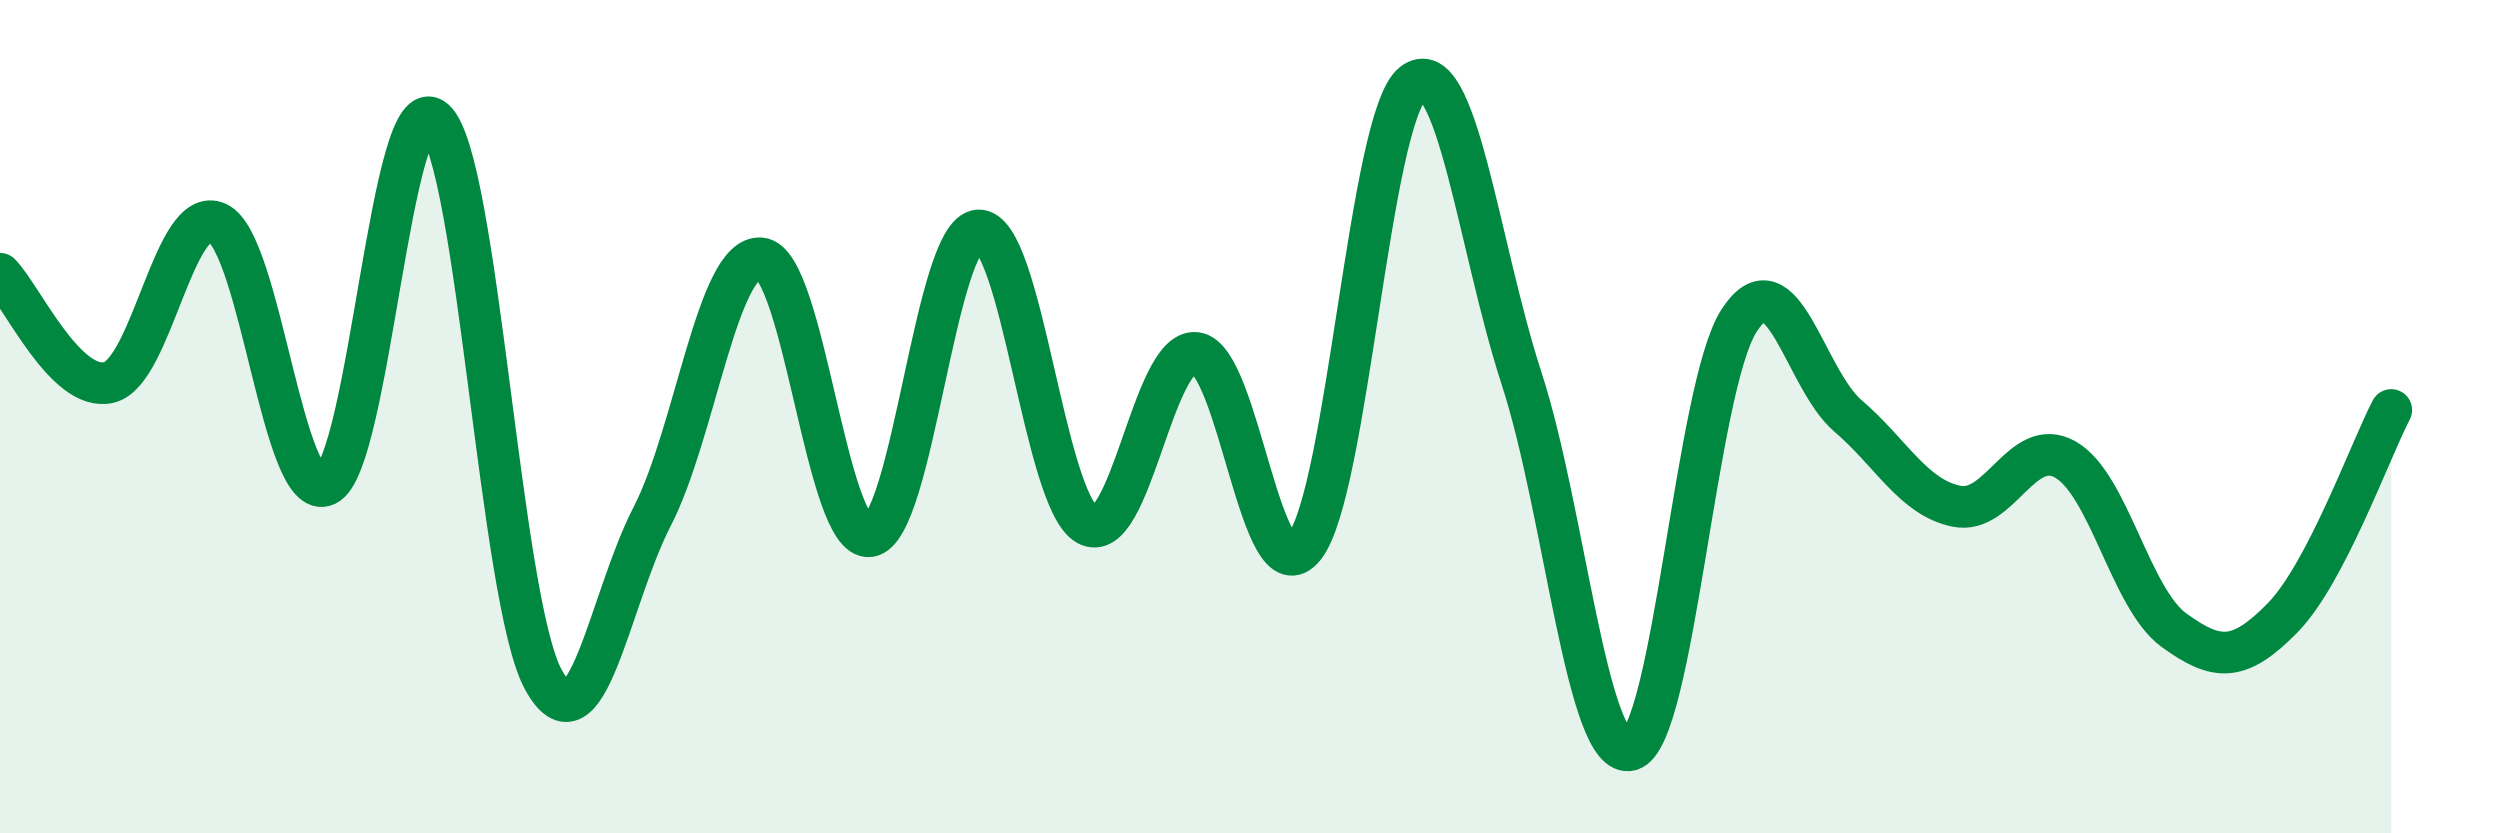
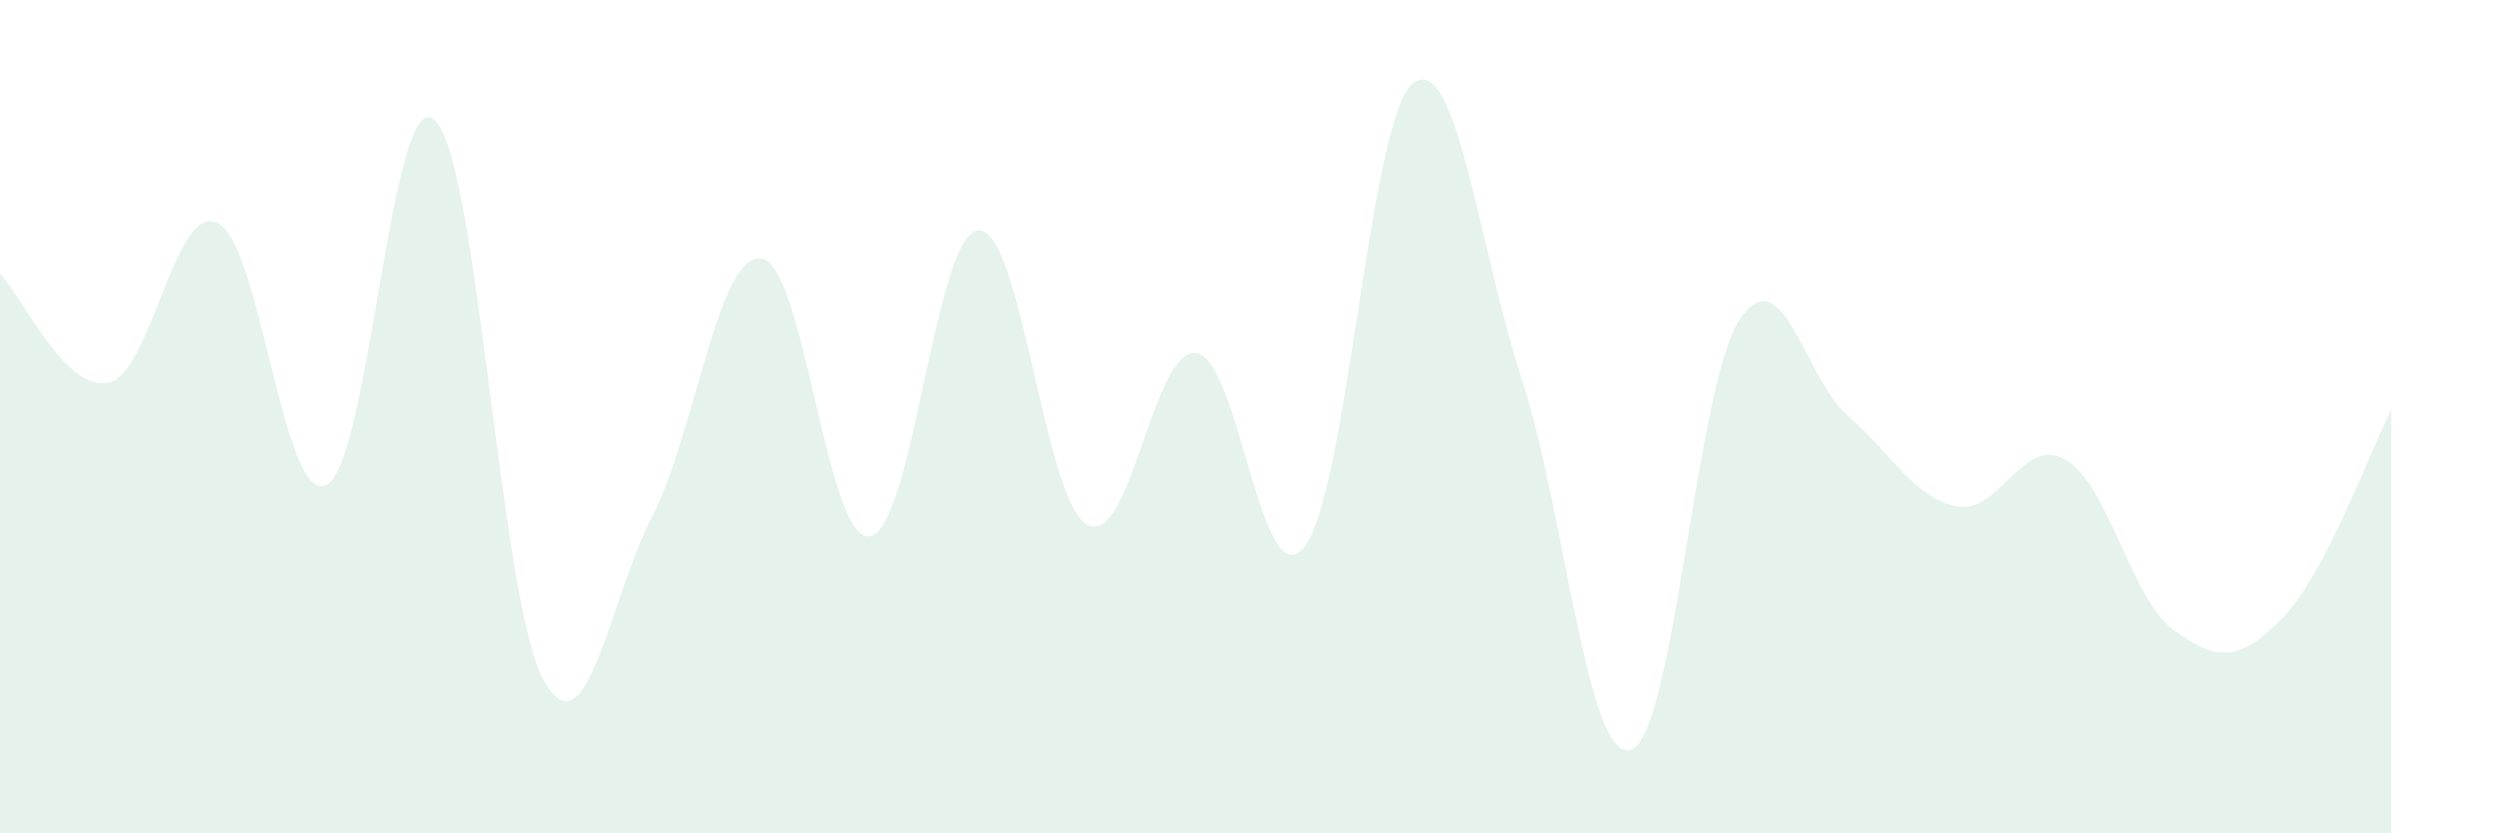
<svg xmlns="http://www.w3.org/2000/svg" width="60" height="20" viewBox="0 0 60 20">
  <path d="M 0,6.57 C 0.52,7.09 1.57,9.42 2.61,9.18 C 3.65,8.94 4.18,4.86 5.22,5.35 C 6.26,5.84 6.79,12.13 7.83,11.64 C 8.87,11.15 9.39,1.95 10.43,2.88 C 11.47,3.81 12,14.41 13.04,16.31 C 14.08,18.21 14.61,14.42 15.65,12.4 C 16.69,10.38 17.22,6.11 18.26,6.2 C 19.3,6.29 19.83,13 20.87,12.87 C 21.91,12.74 22.44,5.59 23.48,5.53 C 24.52,5.47 25.05,12 26.09,12.59 C 27.13,13.18 27.66,8.36 28.7,8.47 C 29.74,8.58 30.26,14.42 31.3,13.13 C 32.34,11.84 32.87,2.81 33.91,2 C 34.95,1.19 35.48,5.89 36.52,9.09 C 37.56,12.29 38.09,18.28 39.13,18 C 40.17,17.72 40.7,9.29 41.74,7.69 C 42.78,6.09 43.31,9.09 44.35,9.98 C 45.39,10.87 45.92,11.94 46.96,12.15 C 48,12.36 48.53,10.44 49.57,11.03 C 50.61,11.62 51.13,14.36 52.17,15.12 C 53.21,15.88 53.74,15.89 54.78,14.83 C 55.82,13.77 56.87,10.84 57.39,9.84L57.39 20L0 20Z" fill="#008740" opacity="0.1" stroke-linecap="round" stroke-linejoin="round" />
-   <path d="M 0,6.57 C 0.52,7.09 1.57,9.42 2.61,9.18 C 3.65,8.94 4.18,4.86 5.22,5.35 C 6.26,5.84 6.79,12.13 7.83,11.64 C 8.87,11.15 9.39,1.95 10.43,2.88 C 11.47,3.81 12,14.41 13.04,16.31 C 14.08,18.21 14.61,14.42 15.65,12.4 C 16.69,10.38 17.22,6.11 18.26,6.2 C 19.3,6.29 19.83,13 20.87,12.87 C 21.91,12.74 22.44,5.59 23.48,5.53 C 24.52,5.47 25.05,12 26.09,12.59 C 27.13,13.18 27.66,8.36 28.7,8.47 C 29.74,8.58 30.26,14.42 31.3,13.13 C 32.34,11.84 32.87,2.81 33.91,2 C 34.95,1.19 35.48,5.89 36.52,9.09 C 37.56,12.29 38.09,18.28 39.13,18 C 40.17,17.72 40.7,9.29 41.74,7.69 C 42.78,6.09 43.31,9.09 44.35,9.98 C 45.39,10.87 45.92,11.94 46.96,12.15 C 48,12.36 48.53,10.44 49.57,11.03 C 50.61,11.62 51.13,14.36 52.17,15.12 C 53.21,15.88 53.74,15.89 54.78,14.83 C 55.82,13.77 56.87,10.84 57.39,9.84" stroke="#008740" stroke-width="1" fill="none" stroke-linecap="round" stroke-linejoin="round" />
</svg>